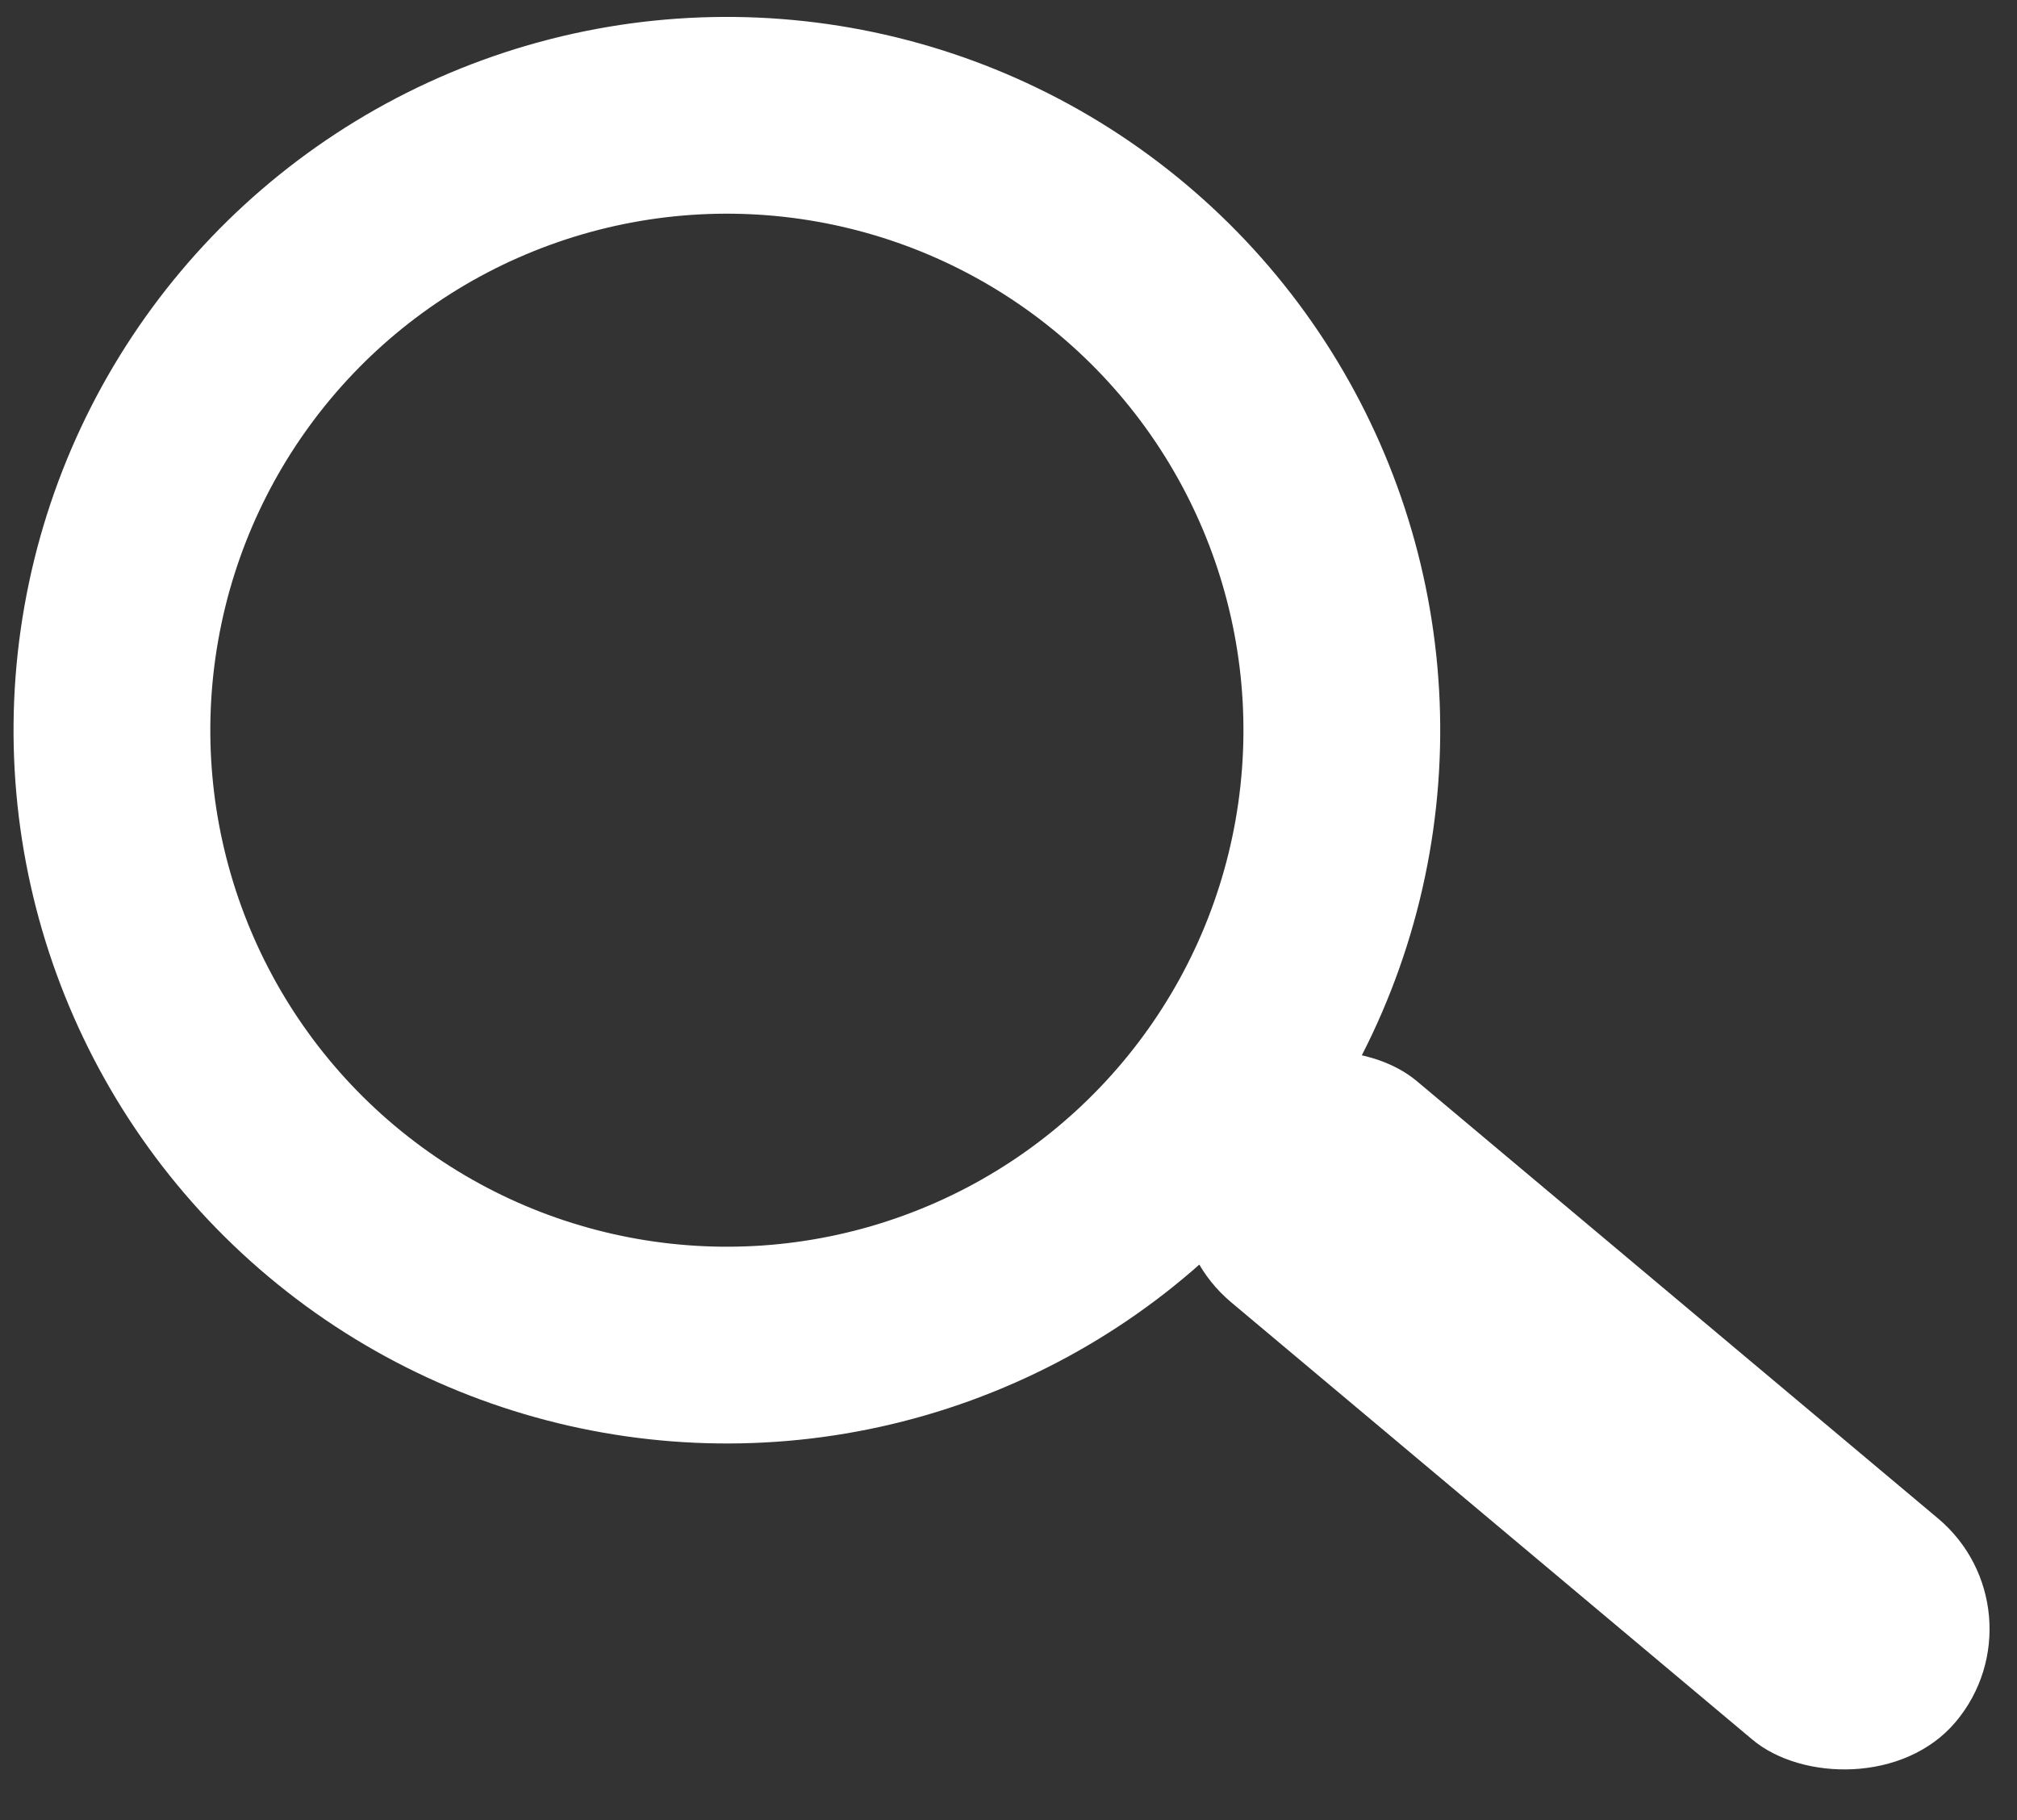
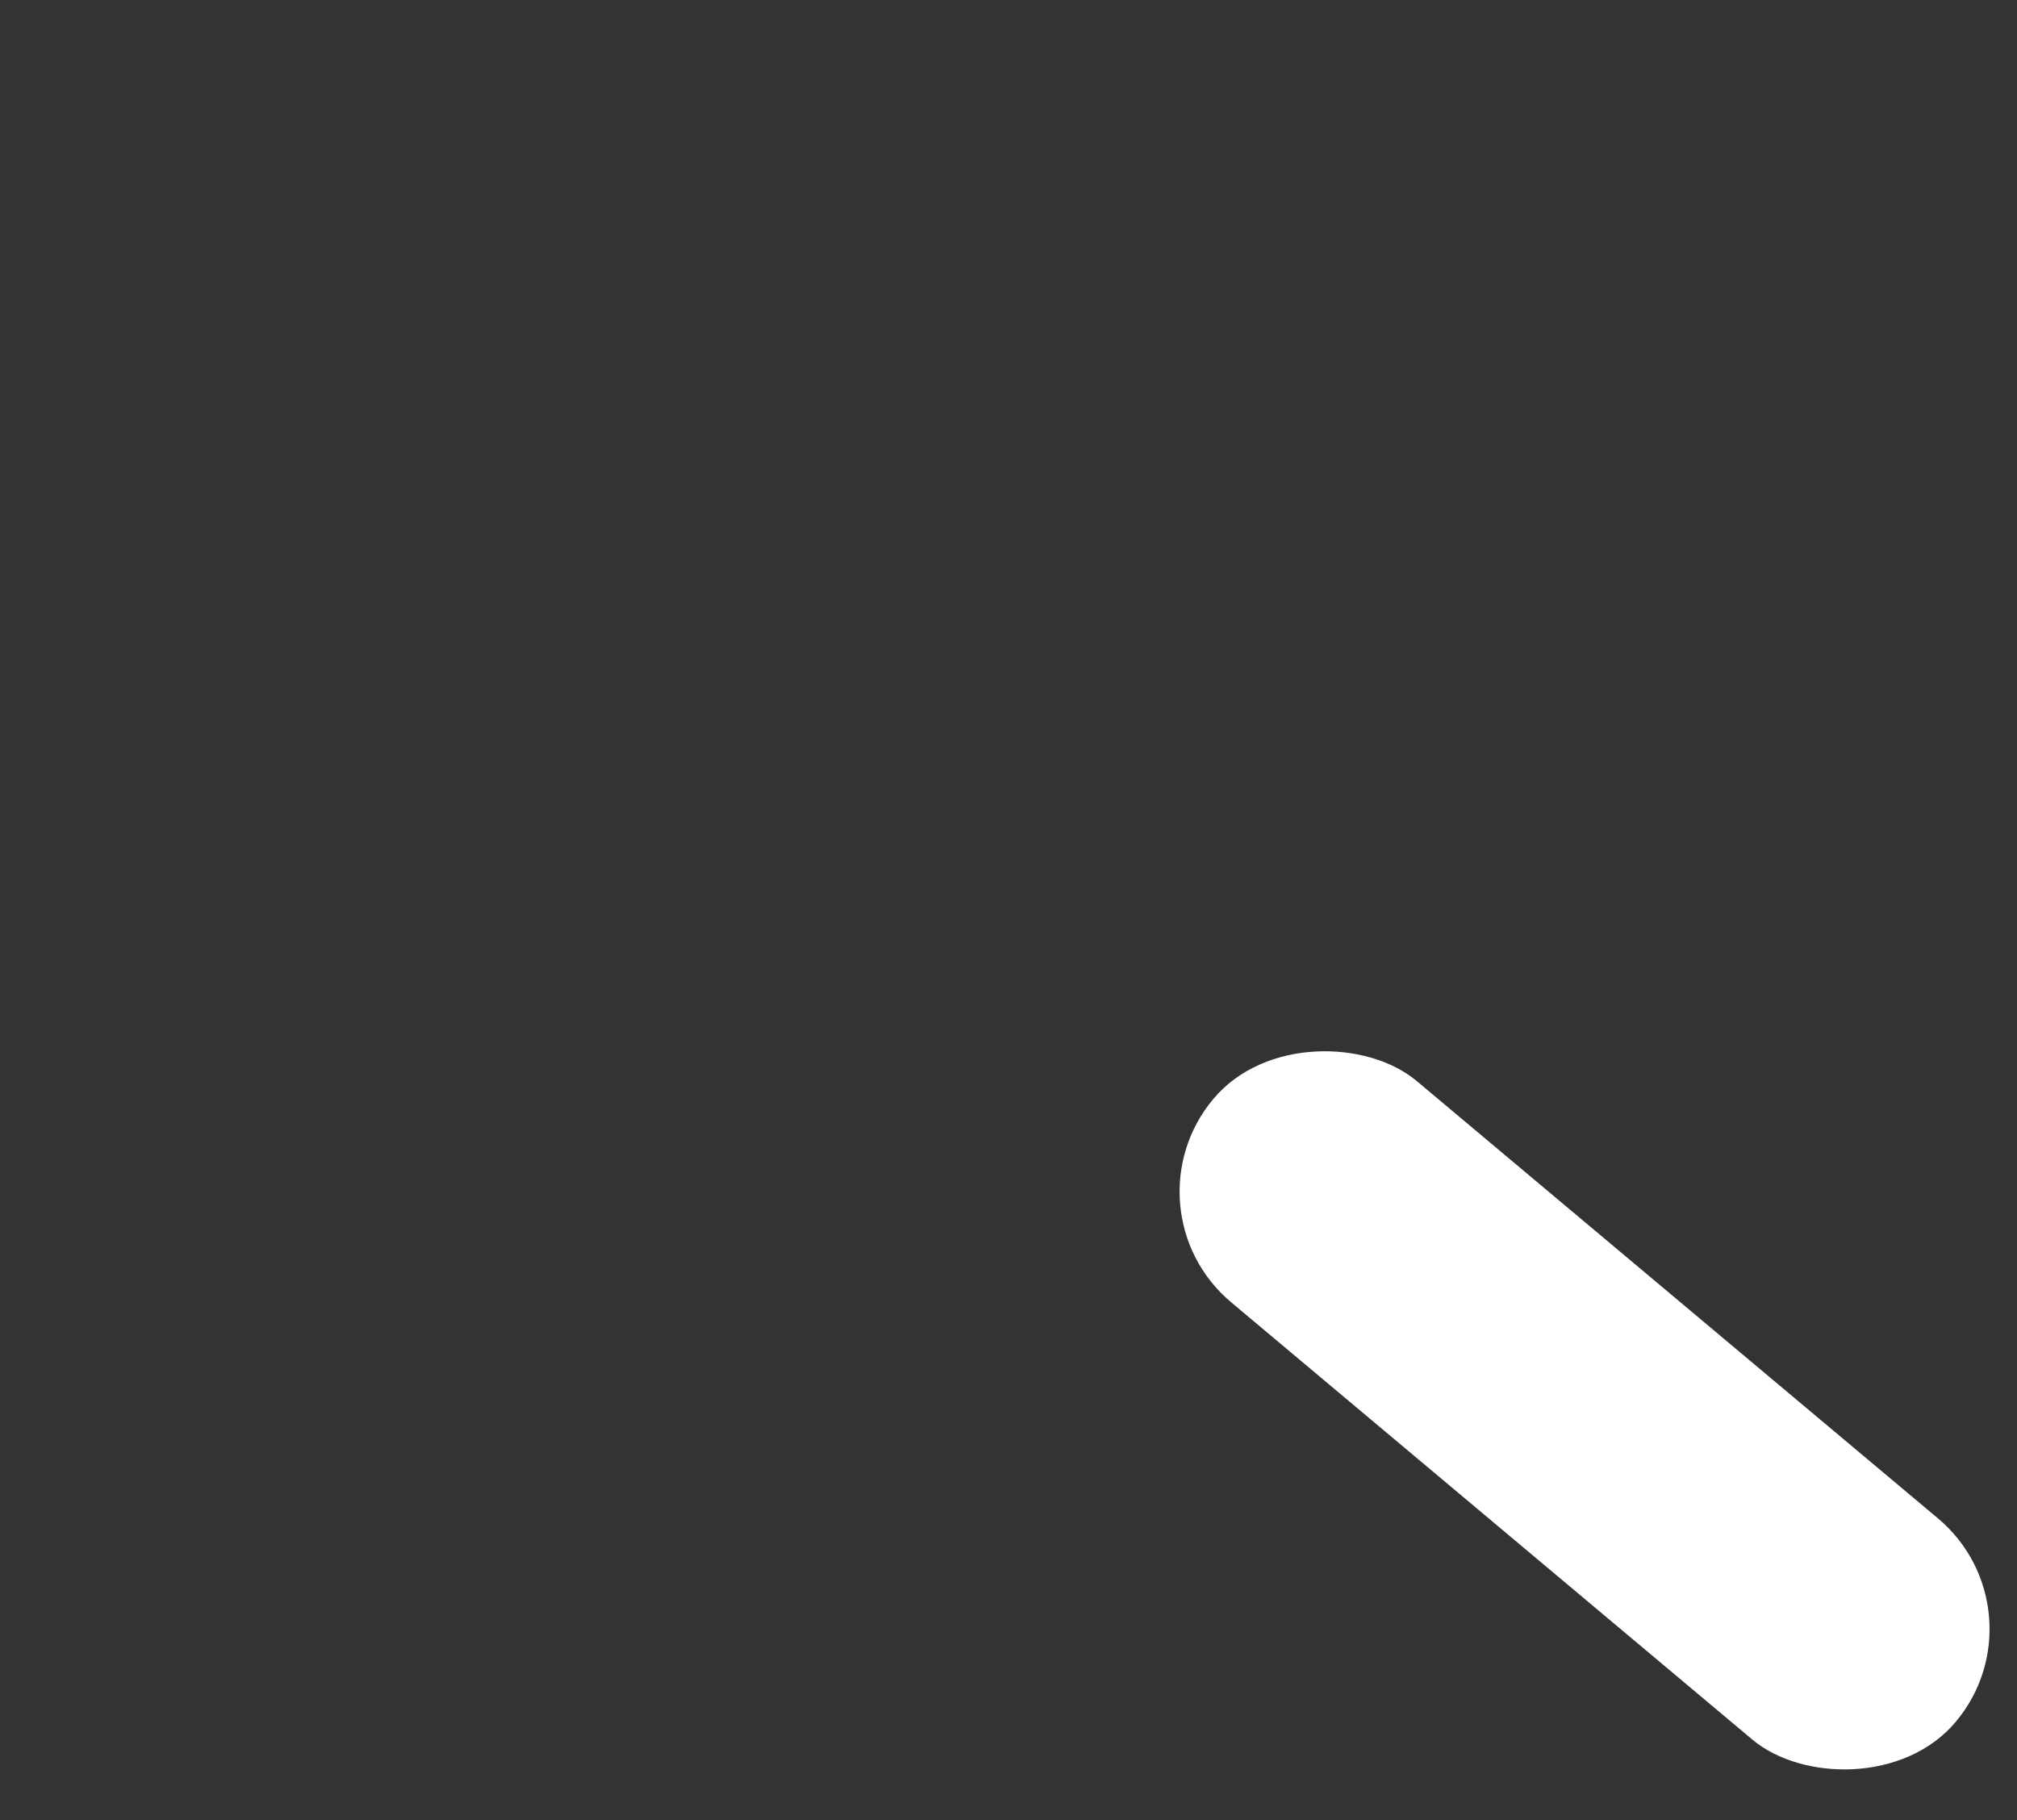
<svg xmlns="http://www.w3.org/2000/svg" width="41px" height="37px" viewBox="0 0 41 37" version="1.1">
  <rect x="0" y="0" width="41" height="37" fill="#333333" stroke="none" />
  <title>D6D01D17-2F9E-4109-B94E-A4A48214D20A</title>
  <desc>Created with sketchtool.</desc>
  <defs />
  <g id="Symbols" stroke="none" stroke-width="1" fill="none" fill-rule="evenodd">
    <g id="Search-bar/find-a-program" transform="translate(-1084, -69)">
      <g id="icon/Magnify" transform="translate(1106.5, 90.5) scale(-1, 1) translate(-1106.5, -90.5) translate(1081, 66)">
        <g id="Magnify" transform="translate(25.564, 24.272) scale(-1, 1) rotate(-50) translate(-25.564, -24.272) translate(13.064, 1.772)">
          <rect id="Rectangle-5" fill="#FFFFFF" x="10.18" y="24.893" width="5.87" height="19.7" rx="2.935" />
-           <circle id="Oval" stroke="#FFFFFF" stroke-width="4" cx="12.5" cy="12.5" r="12.5" />
        </g>
      </g>
    </g>
  </g>
</svg>